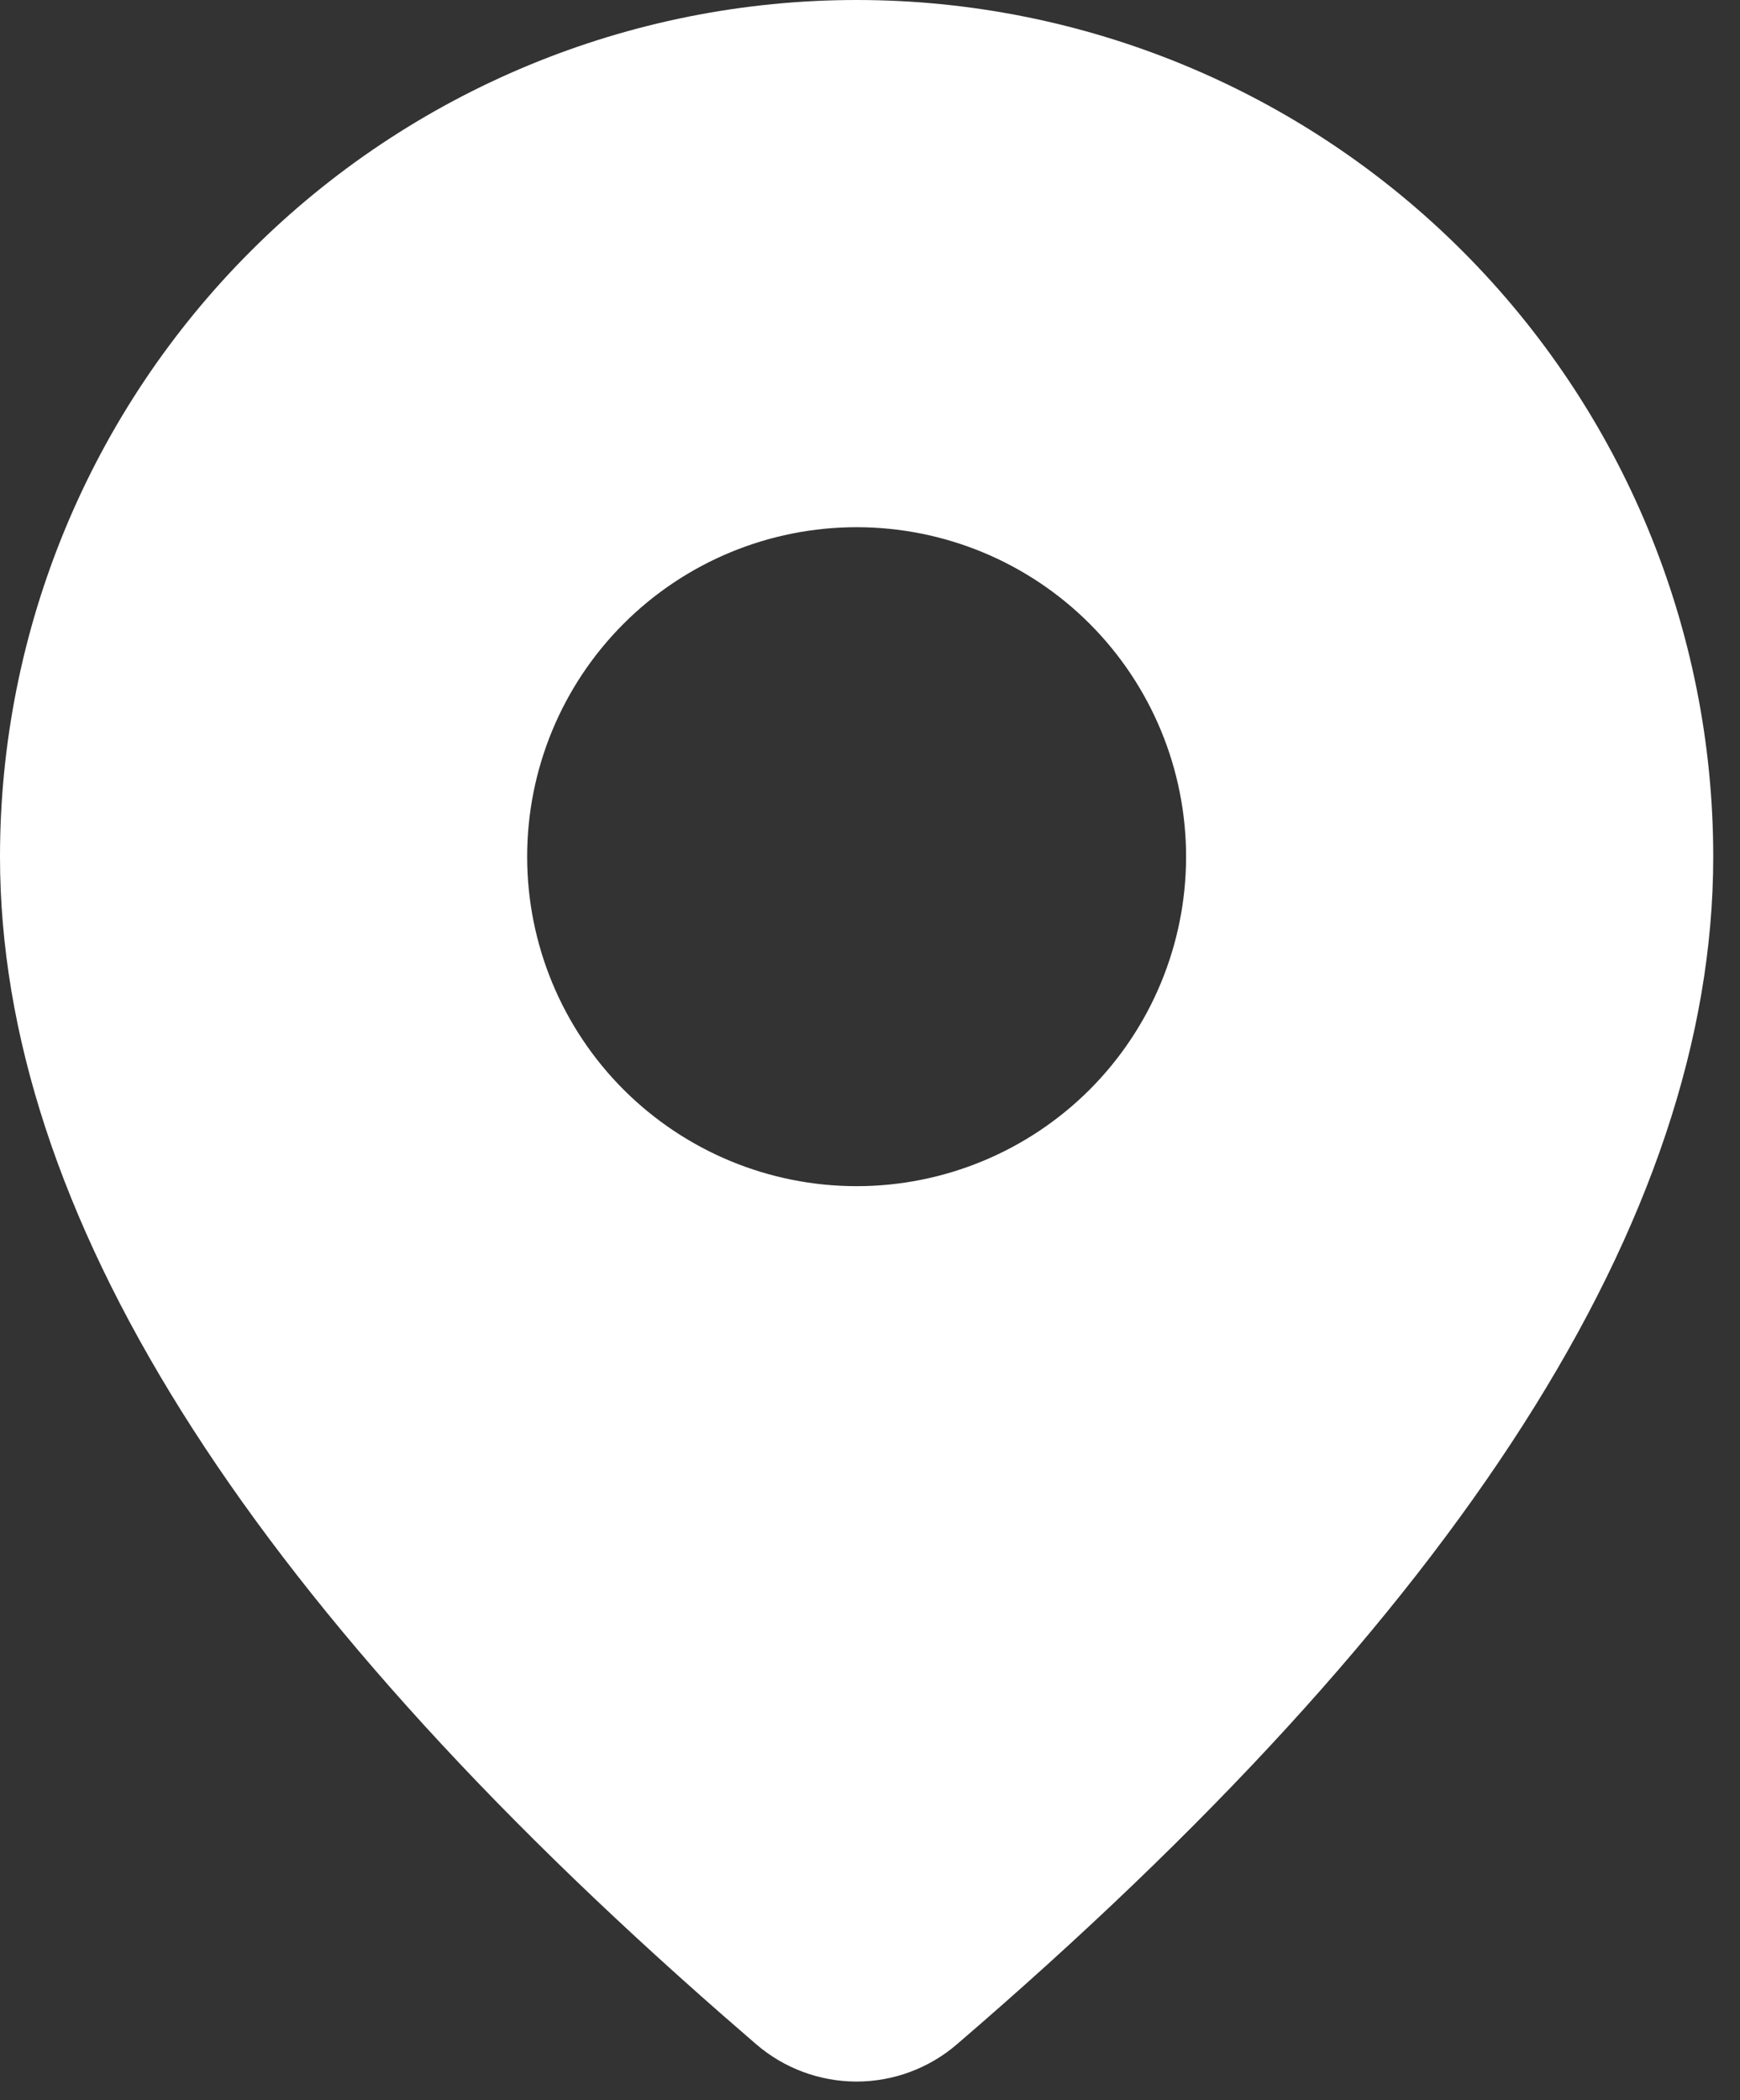
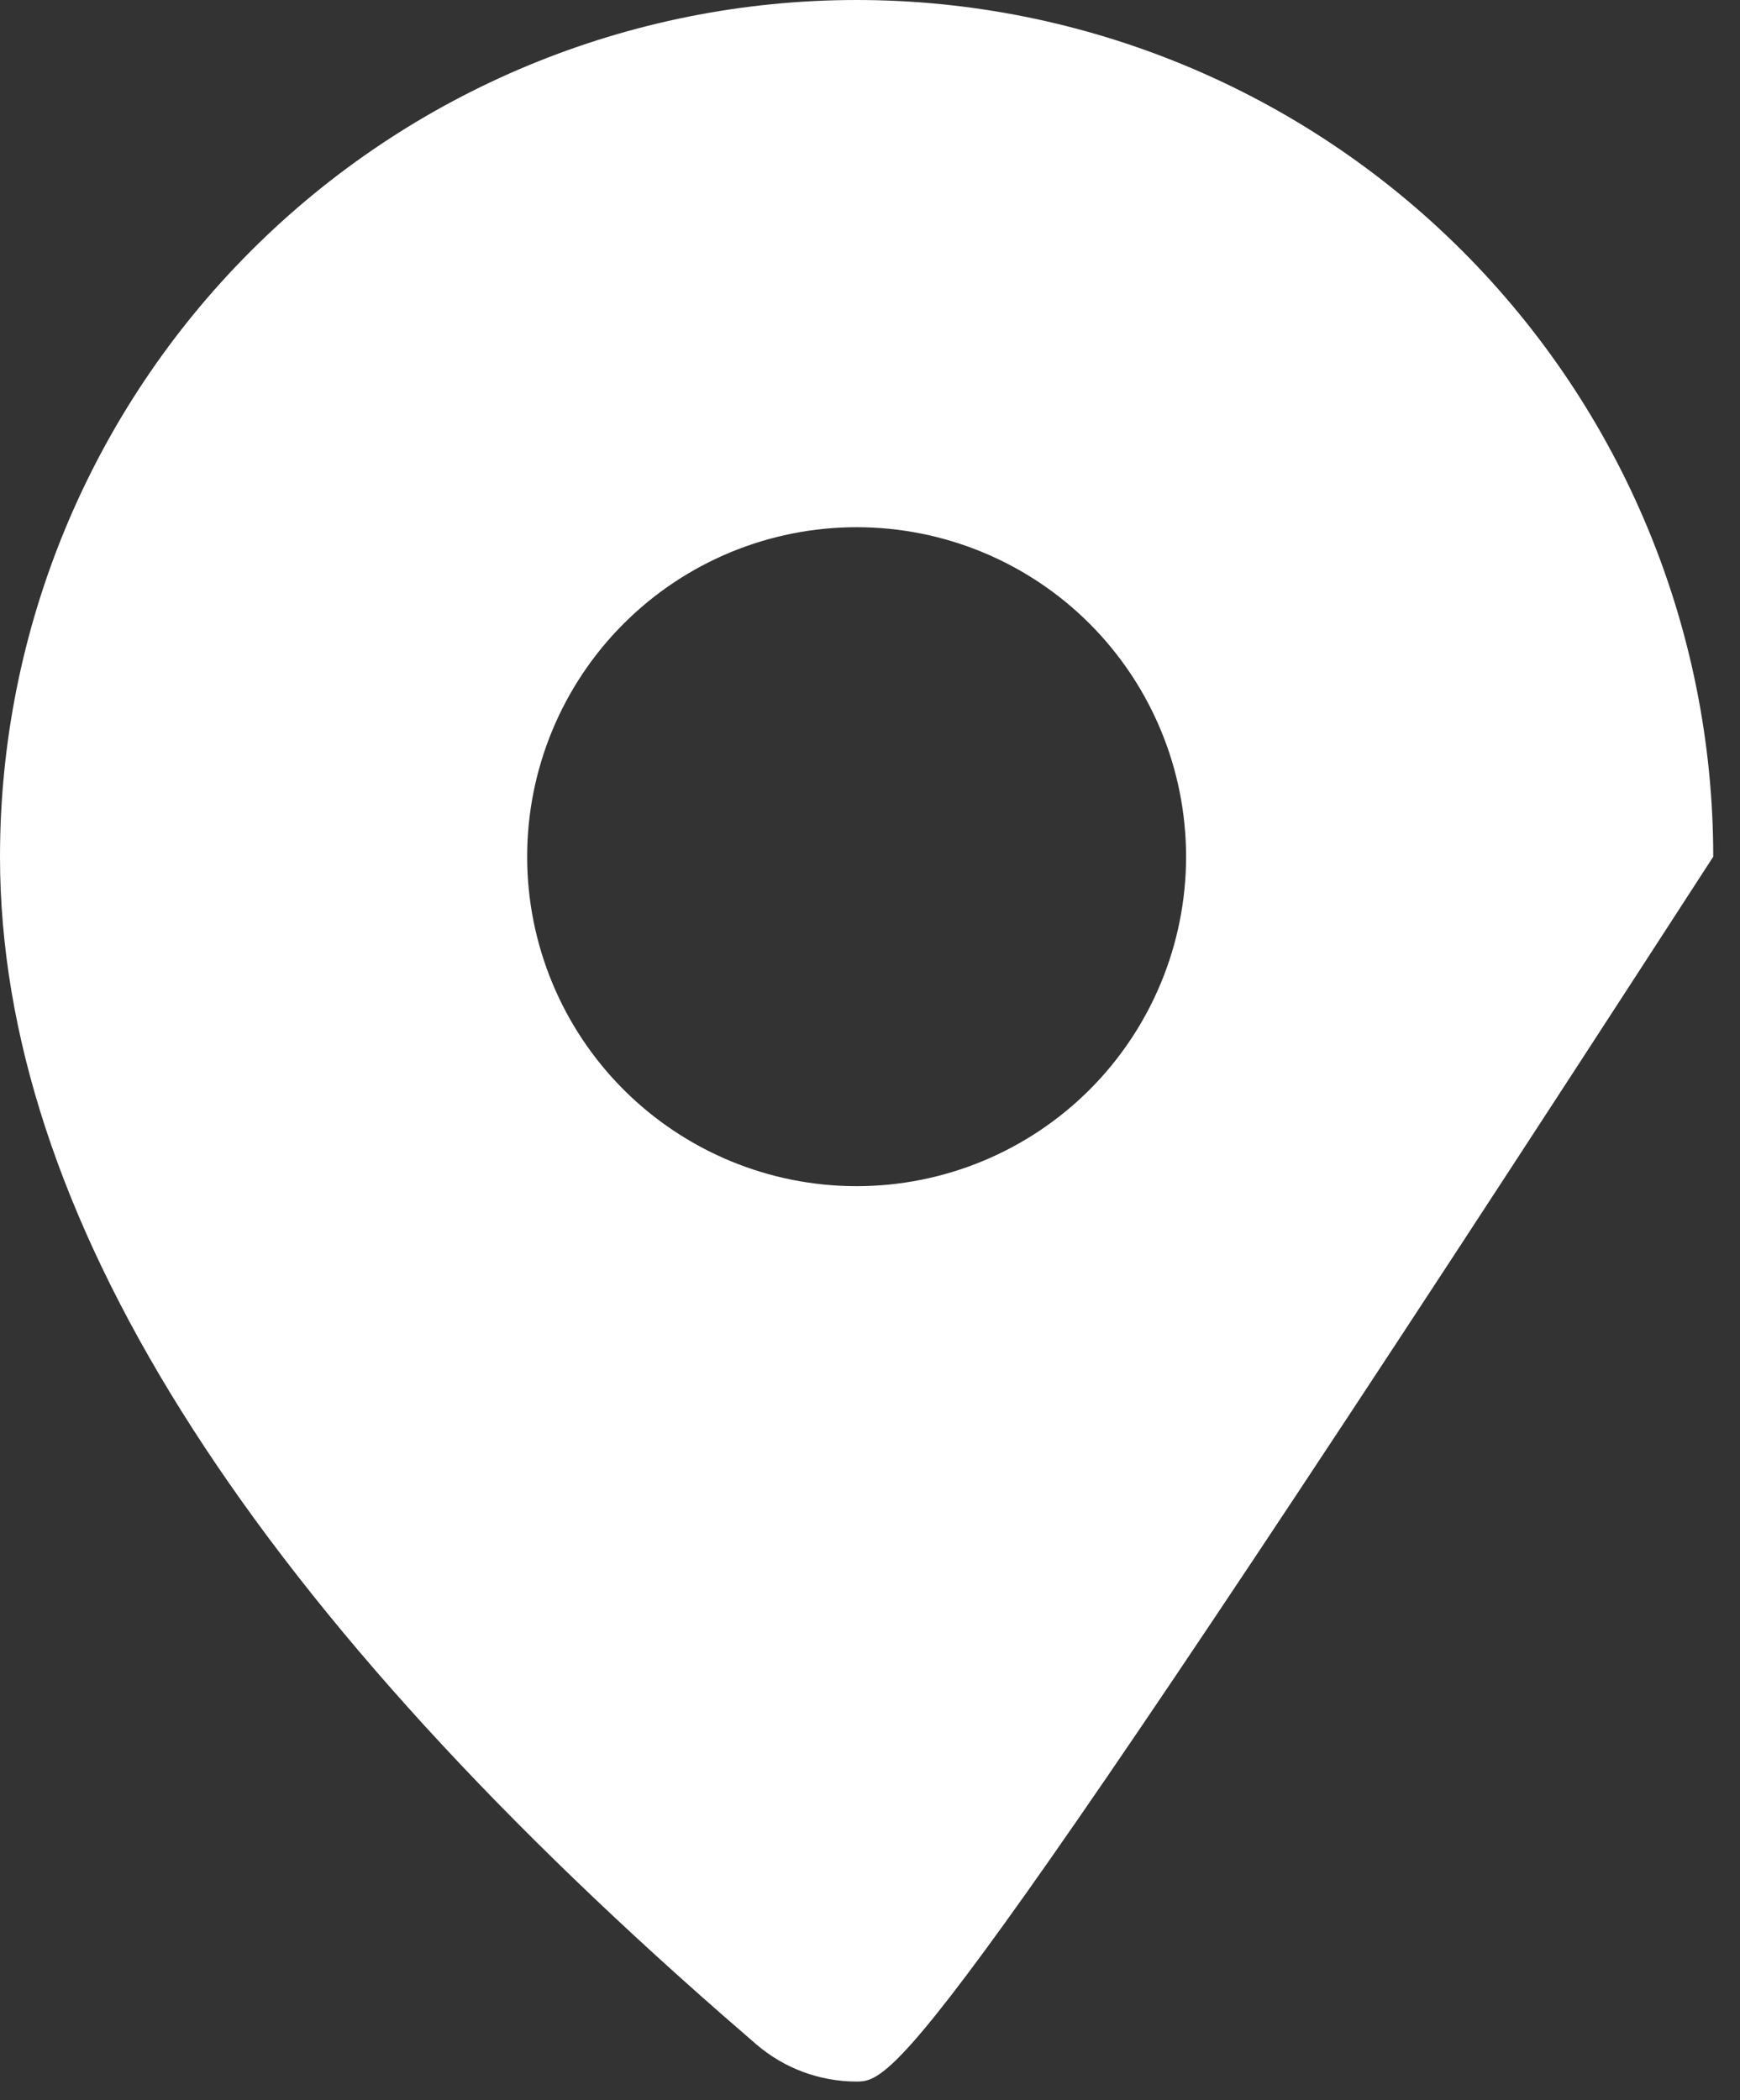
<svg xmlns="http://www.w3.org/2000/svg" width="29" height="35" viewBox="0 0 29 35" fill="none">
  <rect x="0" y="0" width="29" height="35" fill="#333333" stroke="none" />
-   <path d="M14.277 0C18.063 0 21.695 1.504 24.372 4.182C27.049 6.859 28.554 10.49 28.554 14.277C28.554 20.31 24.314 26.884 15.946 34.071C15.481 34.471 14.887 34.69 14.274 34.69C13.661 34.689 13.068 34.469 12.603 34.068L12.05 33.588C4.052 26.588 0 20.175 0 14.277C0 10.49 1.504 6.859 4.182 4.182C6.859 1.504 10.49 0 14.277 0ZM14.277 8.786C12.82 8.786 11.424 9.364 10.394 10.394C9.364 11.424 8.786 12.82 8.786 14.277C8.786 15.733 9.364 17.13 10.394 18.16C11.424 19.189 12.82 19.768 14.277 19.768C15.733 19.768 17.13 19.189 18.16 18.16C19.189 17.13 19.768 15.733 19.768 14.277C19.768 12.82 19.189 11.424 18.16 10.394C17.13 9.364 15.733 8.786 14.277 8.786Z" fill="white" />
+   <path d="M14.277 0C18.063 0 21.695 1.504 24.372 4.182C27.049 6.859 28.554 10.49 28.554 14.277C15.481 34.471 14.887 34.69 14.274 34.69C13.661 34.689 13.068 34.469 12.603 34.068L12.05 33.588C4.052 26.588 0 20.175 0 14.277C0 10.49 1.504 6.859 4.182 4.182C6.859 1.504 10.49 0 14.277 0ZM14.277 8.786C12.82 8.786 11.424 9.364 10.394 10.394C9.364 11.424 8.786 12.82 8.786 14.277C8.786 15.733 9.364 17.13 10.394 18.16C11.424 19.189 12.82 19.768 14.277 19.768C15.733 19.768 17.13 19.189 18.16 18.16C19.189 17.13 19.768 15.733 19.768 14.277C19.768 12.82 19.189 11.424 18.16 10.394C17.13 9.364 15.733 8.786 14.277 8.786Z" fill="white" />
</svg>